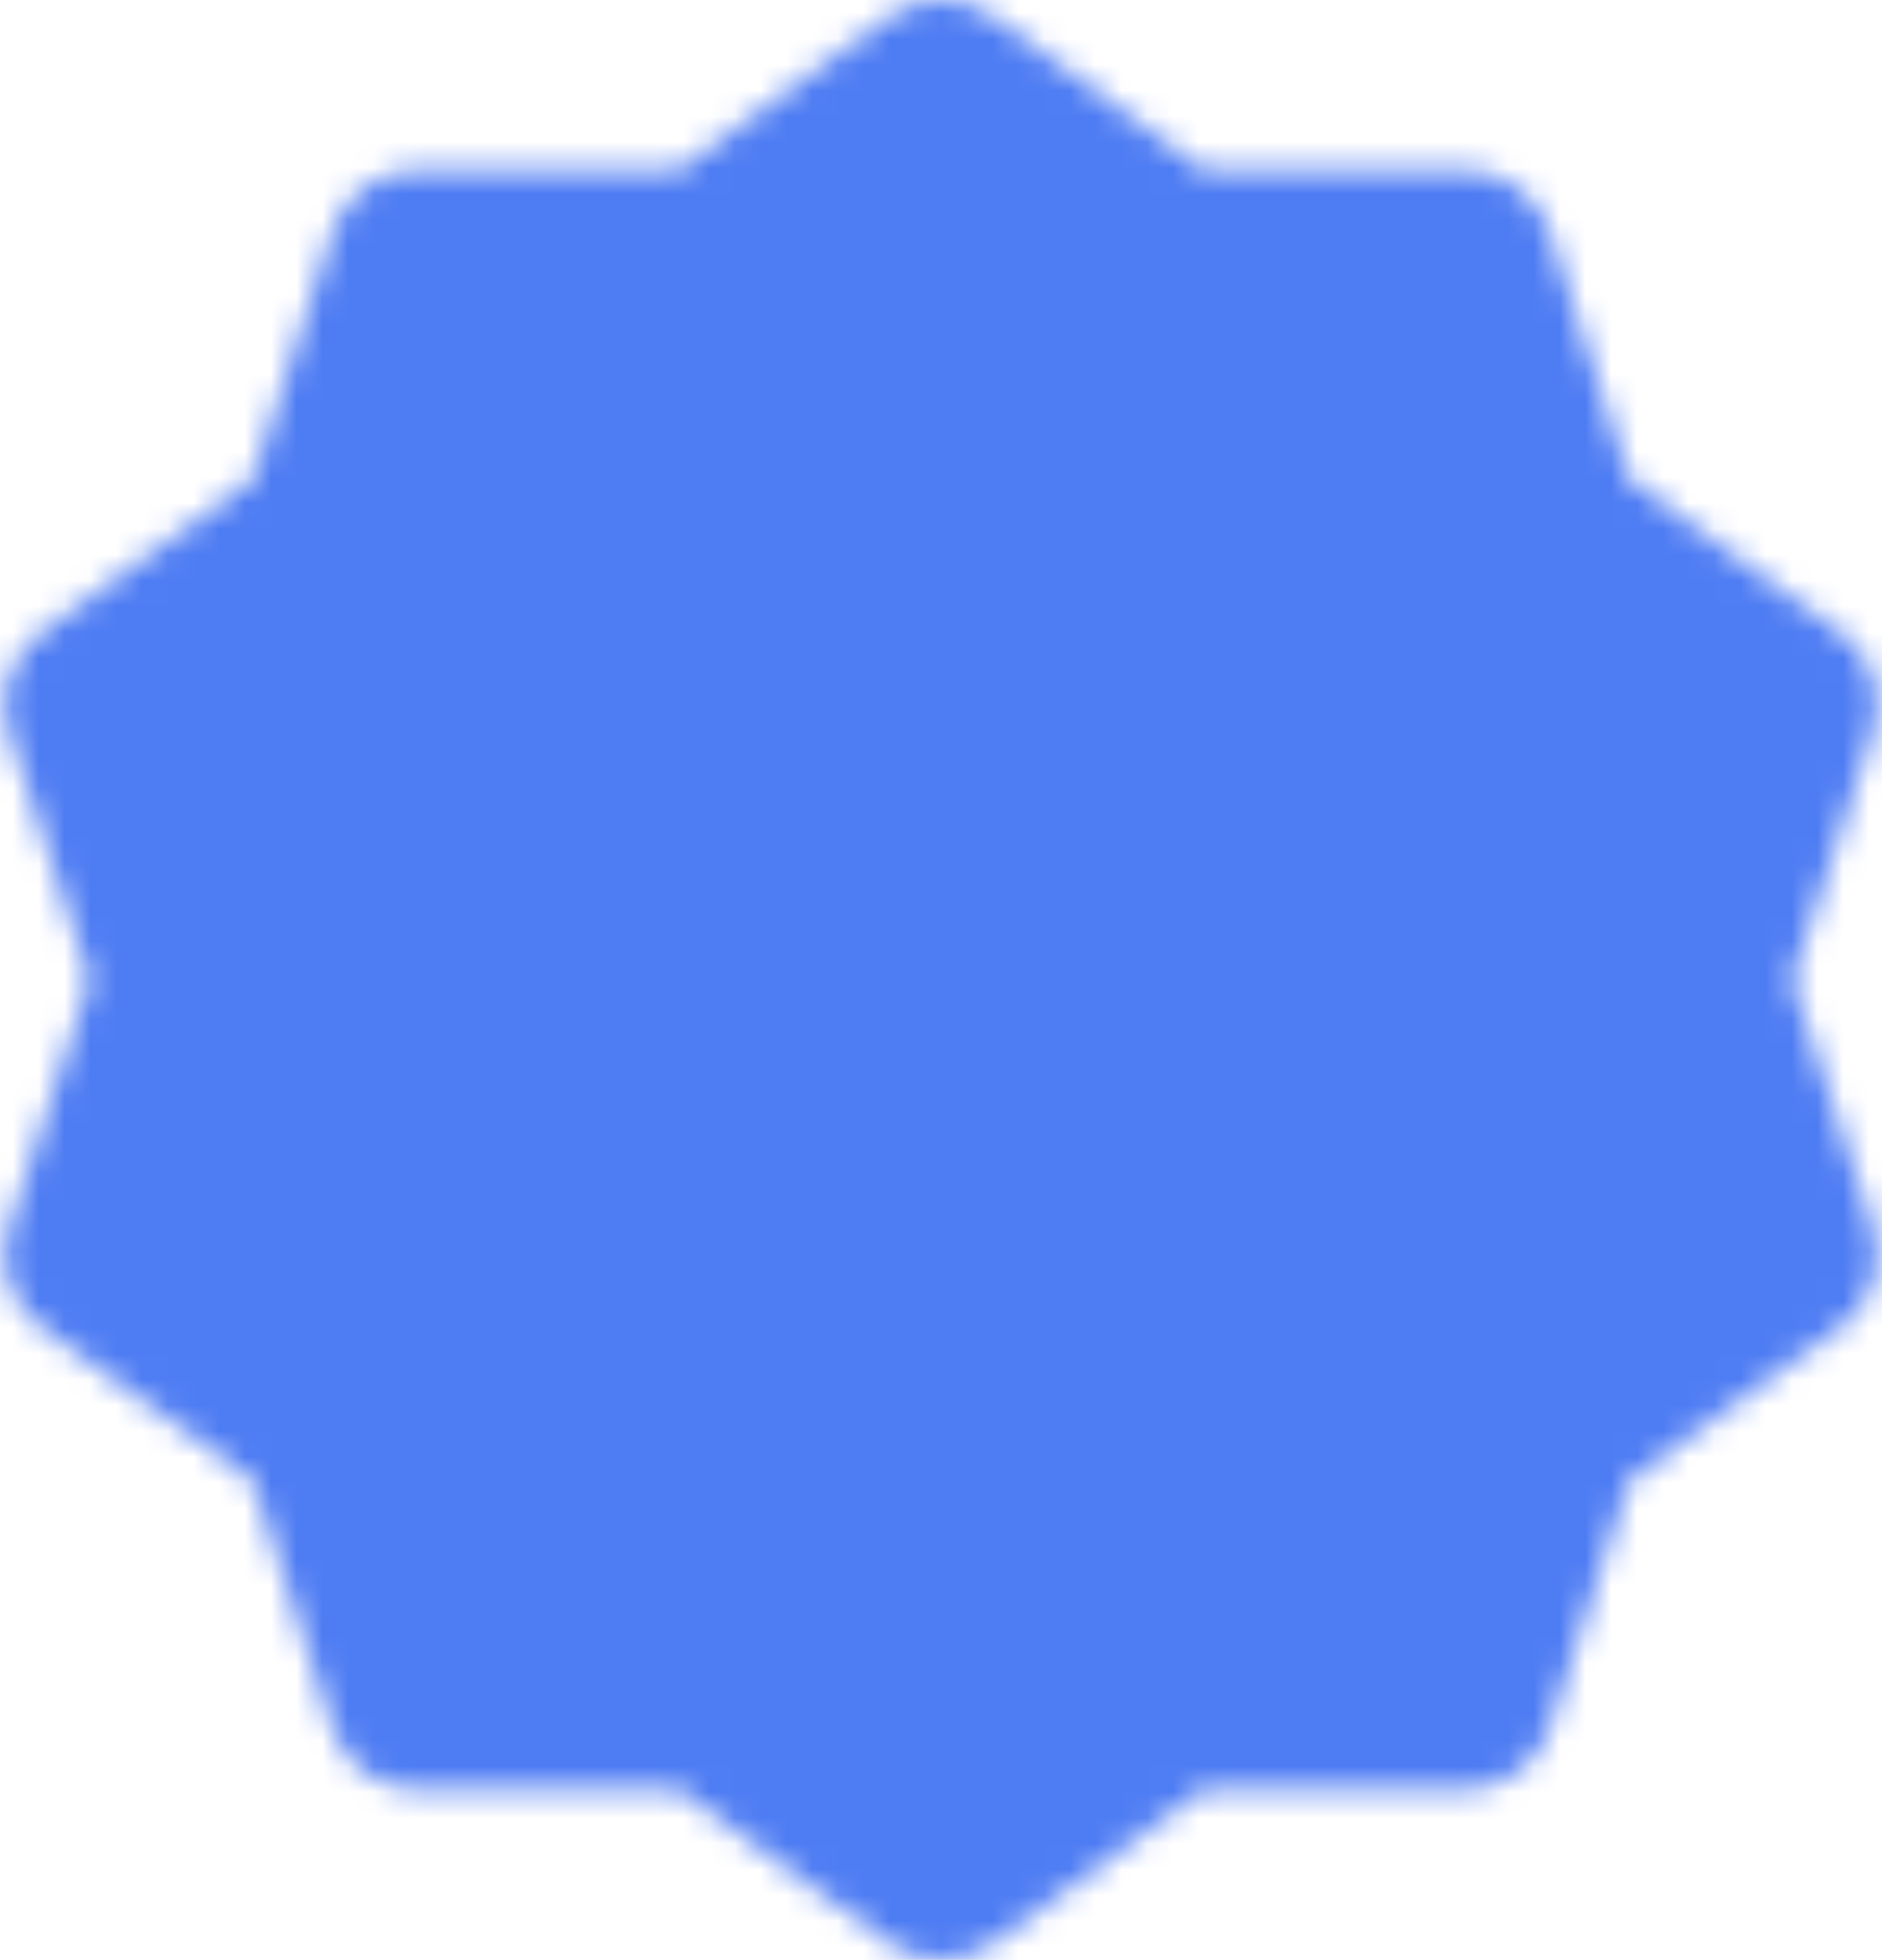
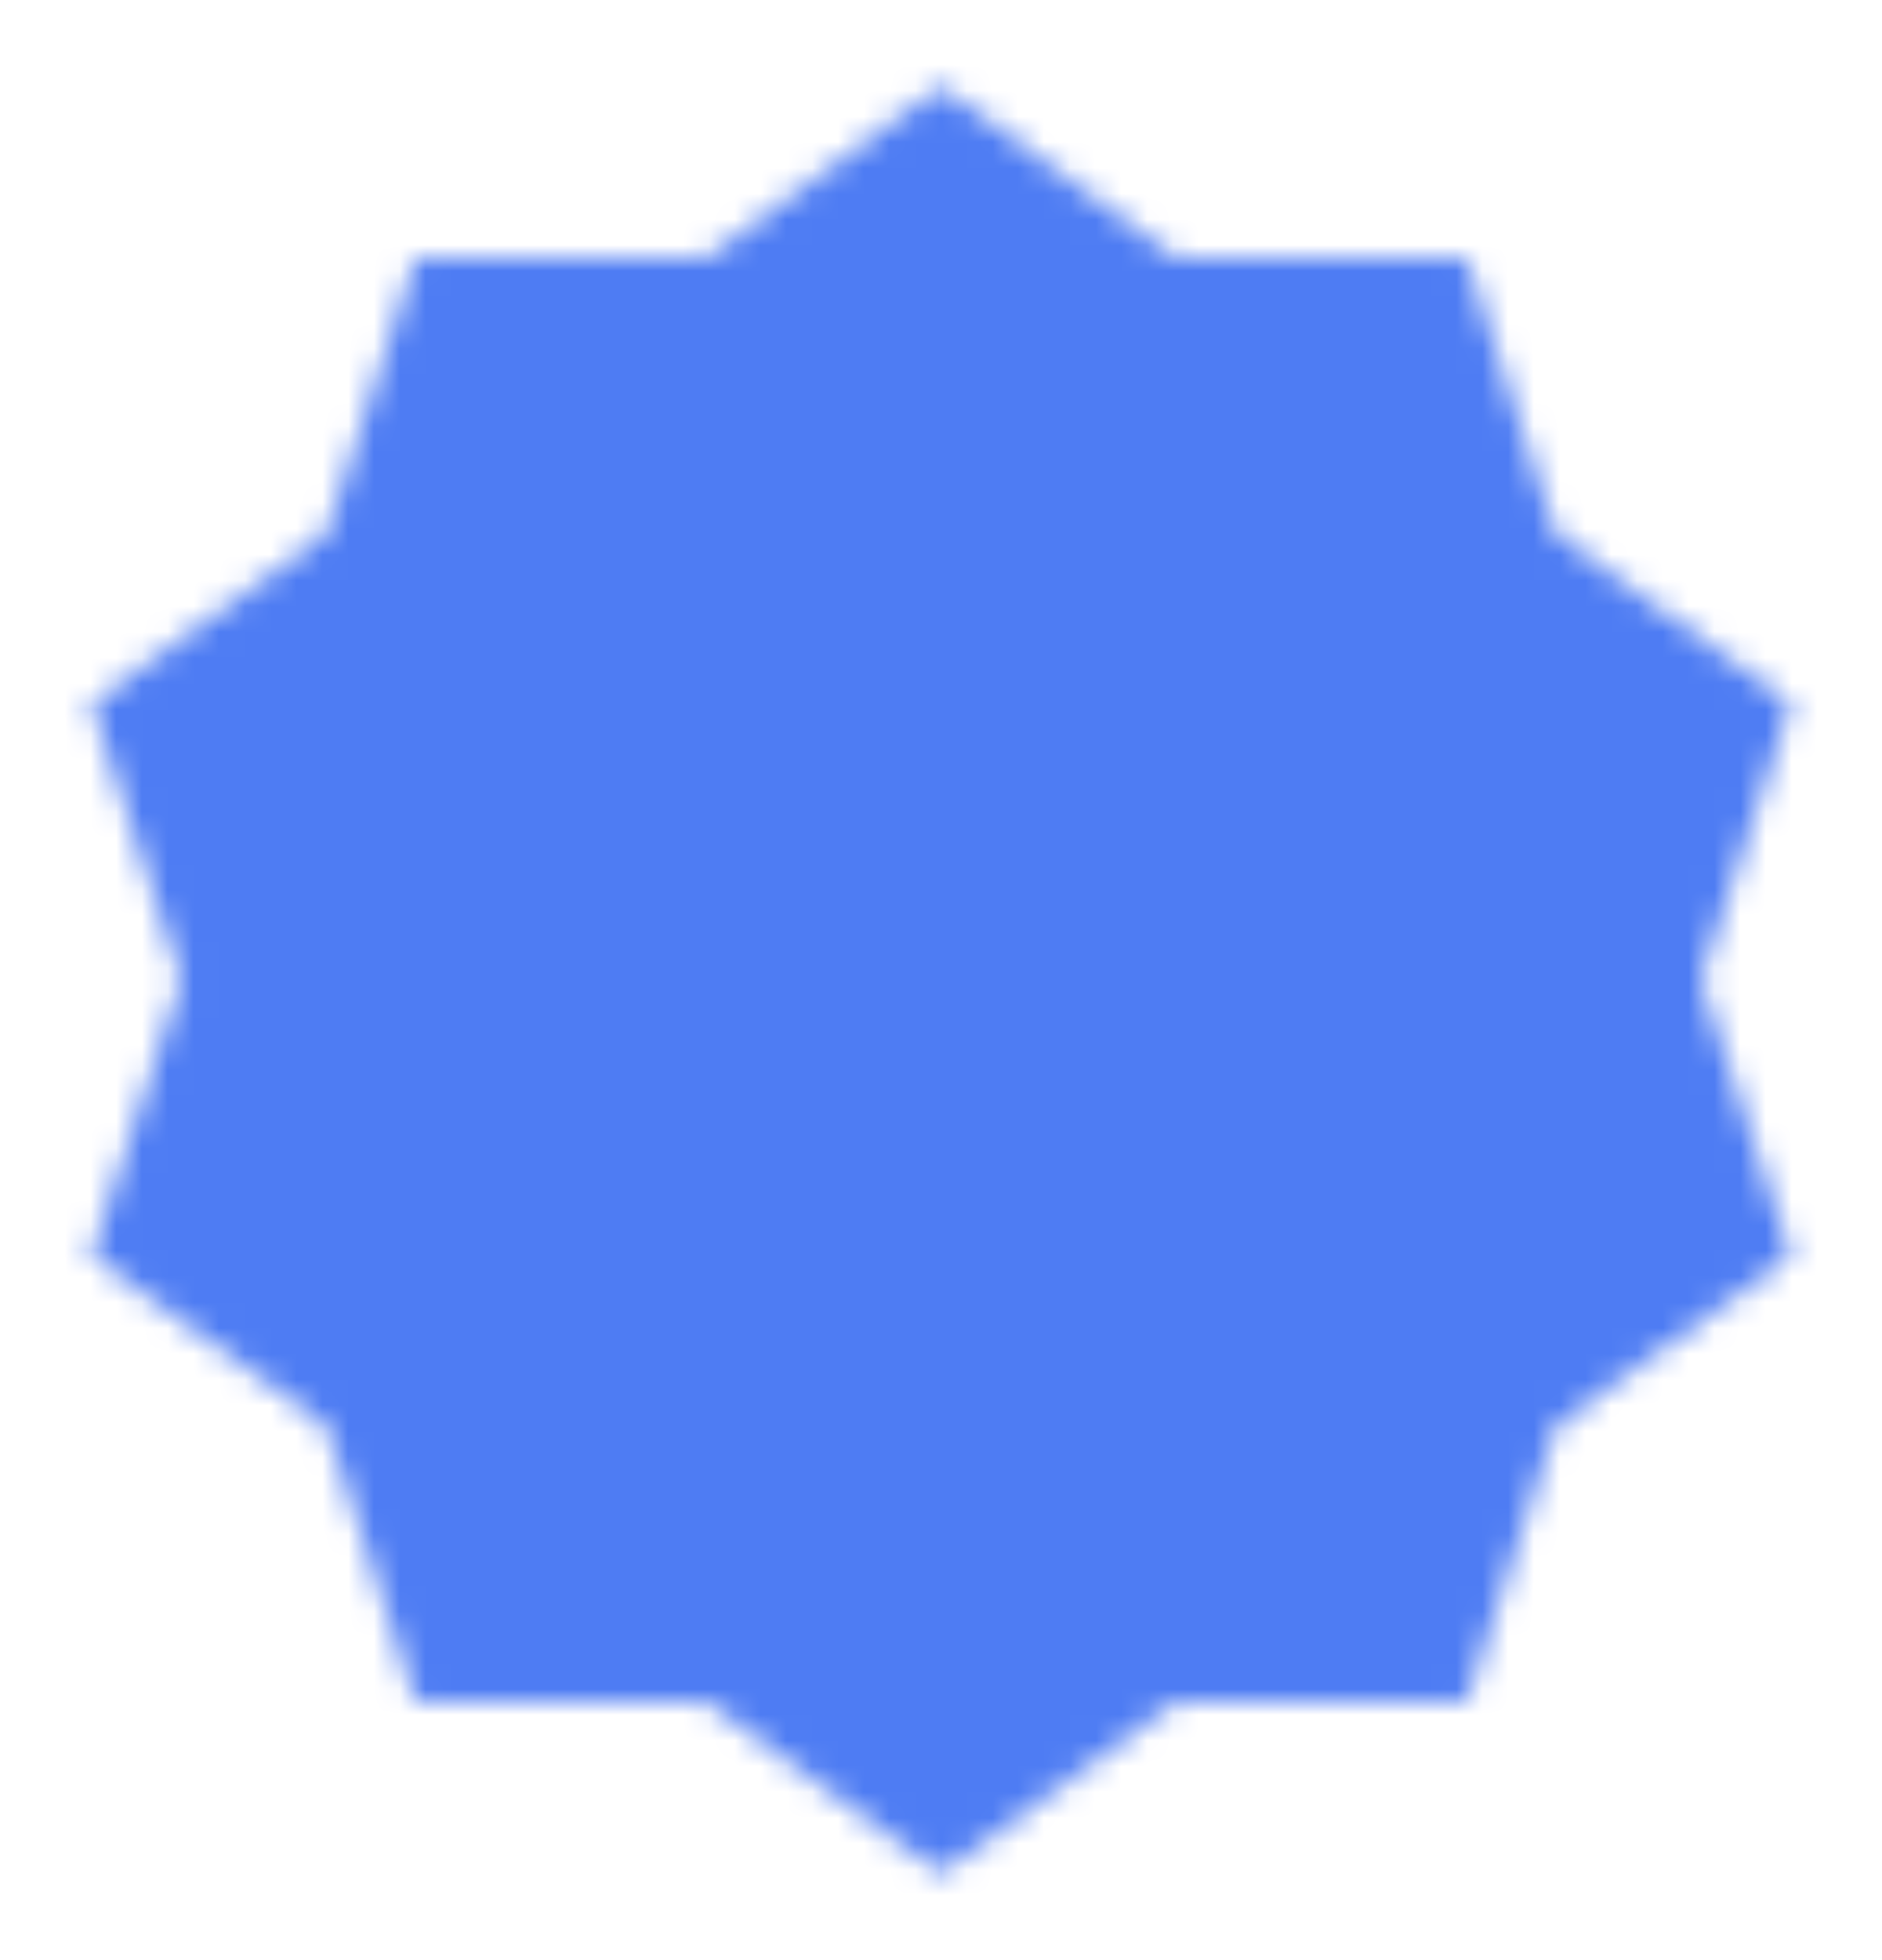
<svg xmlns="http://www.w3.org/2000/svg" width="73" height="76" viewBox="0 0 73 76" fill="none">
  <mask id="mask0_747_3311" style="mask-type:luminance" maskUnits="userSpaceOnUse" x="0" y="0" width="73" height="76">
    <path d="M36.502 3.353L45.607 9.991L56.879 9.97L60.341 20.69L69.472 27.294L65.969 38L69.472 48.706L60.341 55.309L56.879 66.029L45.607 66.008L36.502 72.647L27.396 66.008L16.124 66.029L12.663 55.309L3.531 48.706L7.034 38L3.531 27.294L12.663 20.69L16.124 9.97L27.396 9.991L36.502 3.353Z" fill="white" />
-     <path fill-rule="evenodd" clip-rule="evenodd" d="M34.465 0.664C35.678 -0.221 37.325 -0.221 38.538 0.664L46.702 6.617L56.809 6.598C58.311 6.595 59.643 7.563 60.104 8.992L63.208 18.605L71.395 24.527C72.612 25.407 73.12 26.972 72.653 28.399L69.513 38L72.653 47.601C73.12 49.028 72.612 50.593 71.395 51.473L63.208 57.395L60.104 67.008C59.643 68.437 58.311 69.405 56.809 69.402L46.702 69.383L38.538 75.336C37.325 76.221 35.678 76.221 34.465 75.336L26.301 69.383L16.194 69.402C14.692 69.405 13.36 68.437 12.899 67.008L9.795 57.395L1.608 51.473C0.391 50.593 -0.118 49.028 0.349 47.601L3.49 38L0.349 28.399C-0.118 26.972 0.391 25.407 1.608 24.527L9.795 18.605L12.899 8.992C13.36 7.563 14.692 6.595 16.194 6.598L26.301 6.617L34.465 0.664ZM36.501 7.731L29.461 12.864C28.868 13.297 28.152 13.529 27.418 13.528L18.702 13.512L16.026 21.802C15.8 22.501 15.358 23.109 14.763 23.54L7.702 28.647L10.411 36.926C10.639 37.624 10.639 38.376 10.411 39.074L7.702 47.353L14.763 52.46C15.358 52.891 15.8 53.499 16.026 54.198L18.702 62.488L27.418 62.472C28.152 62.471 28.868 62.703 29.461 63.136L36.501 68.269L43.541 63.136C44.135 62.703 44.85 62.471 45.585 62.472L54.3 62.488L56.977 54.198C57.203 53.499 57.645 52.891 58.24 52.46L65.3 47.353L62.592 39.074C62.364 38.376 62.364 37.624 62.592 36.926L65.3 28.647L58.24 23.54C57.645 23.109 57.203 22.501 56.977 21.802L54.3 13.512L45.585 13.528C44.85 13.529 44.135 13.297 43.541 12.864L36.501 7.731Z" fill="white" />
    <path fill-rule="evenodd" clip-rule="evenodd" d="M52.791 26.735C54.169 28.107 54.169 30.331 52.791 31.702L35.144 49.266C33.765 50.637 31.53 50.637 30.152 49.266L21.329 40.484C19.95 39.112 19.95 36.888 21.329 35.516C22.707 34.145 24.942 34.145 26.32 35.516L32.648 41.814L47.799 26.735C49.178 25.363 51.412 25.363 52.791 26.735Z" fill="black" />
  </mask>
  <g mask="url(#mask0_747_3311)">
-     <path d="M-5.412 -3.353H78.411V80.471H-5.412V-3.353Z" fill="black" />
    <path d="M-5.412 -3.353H78.411V80.471H-5.412V-3.353Z" fill="#4E7CF3" />
  </g>
</svg>